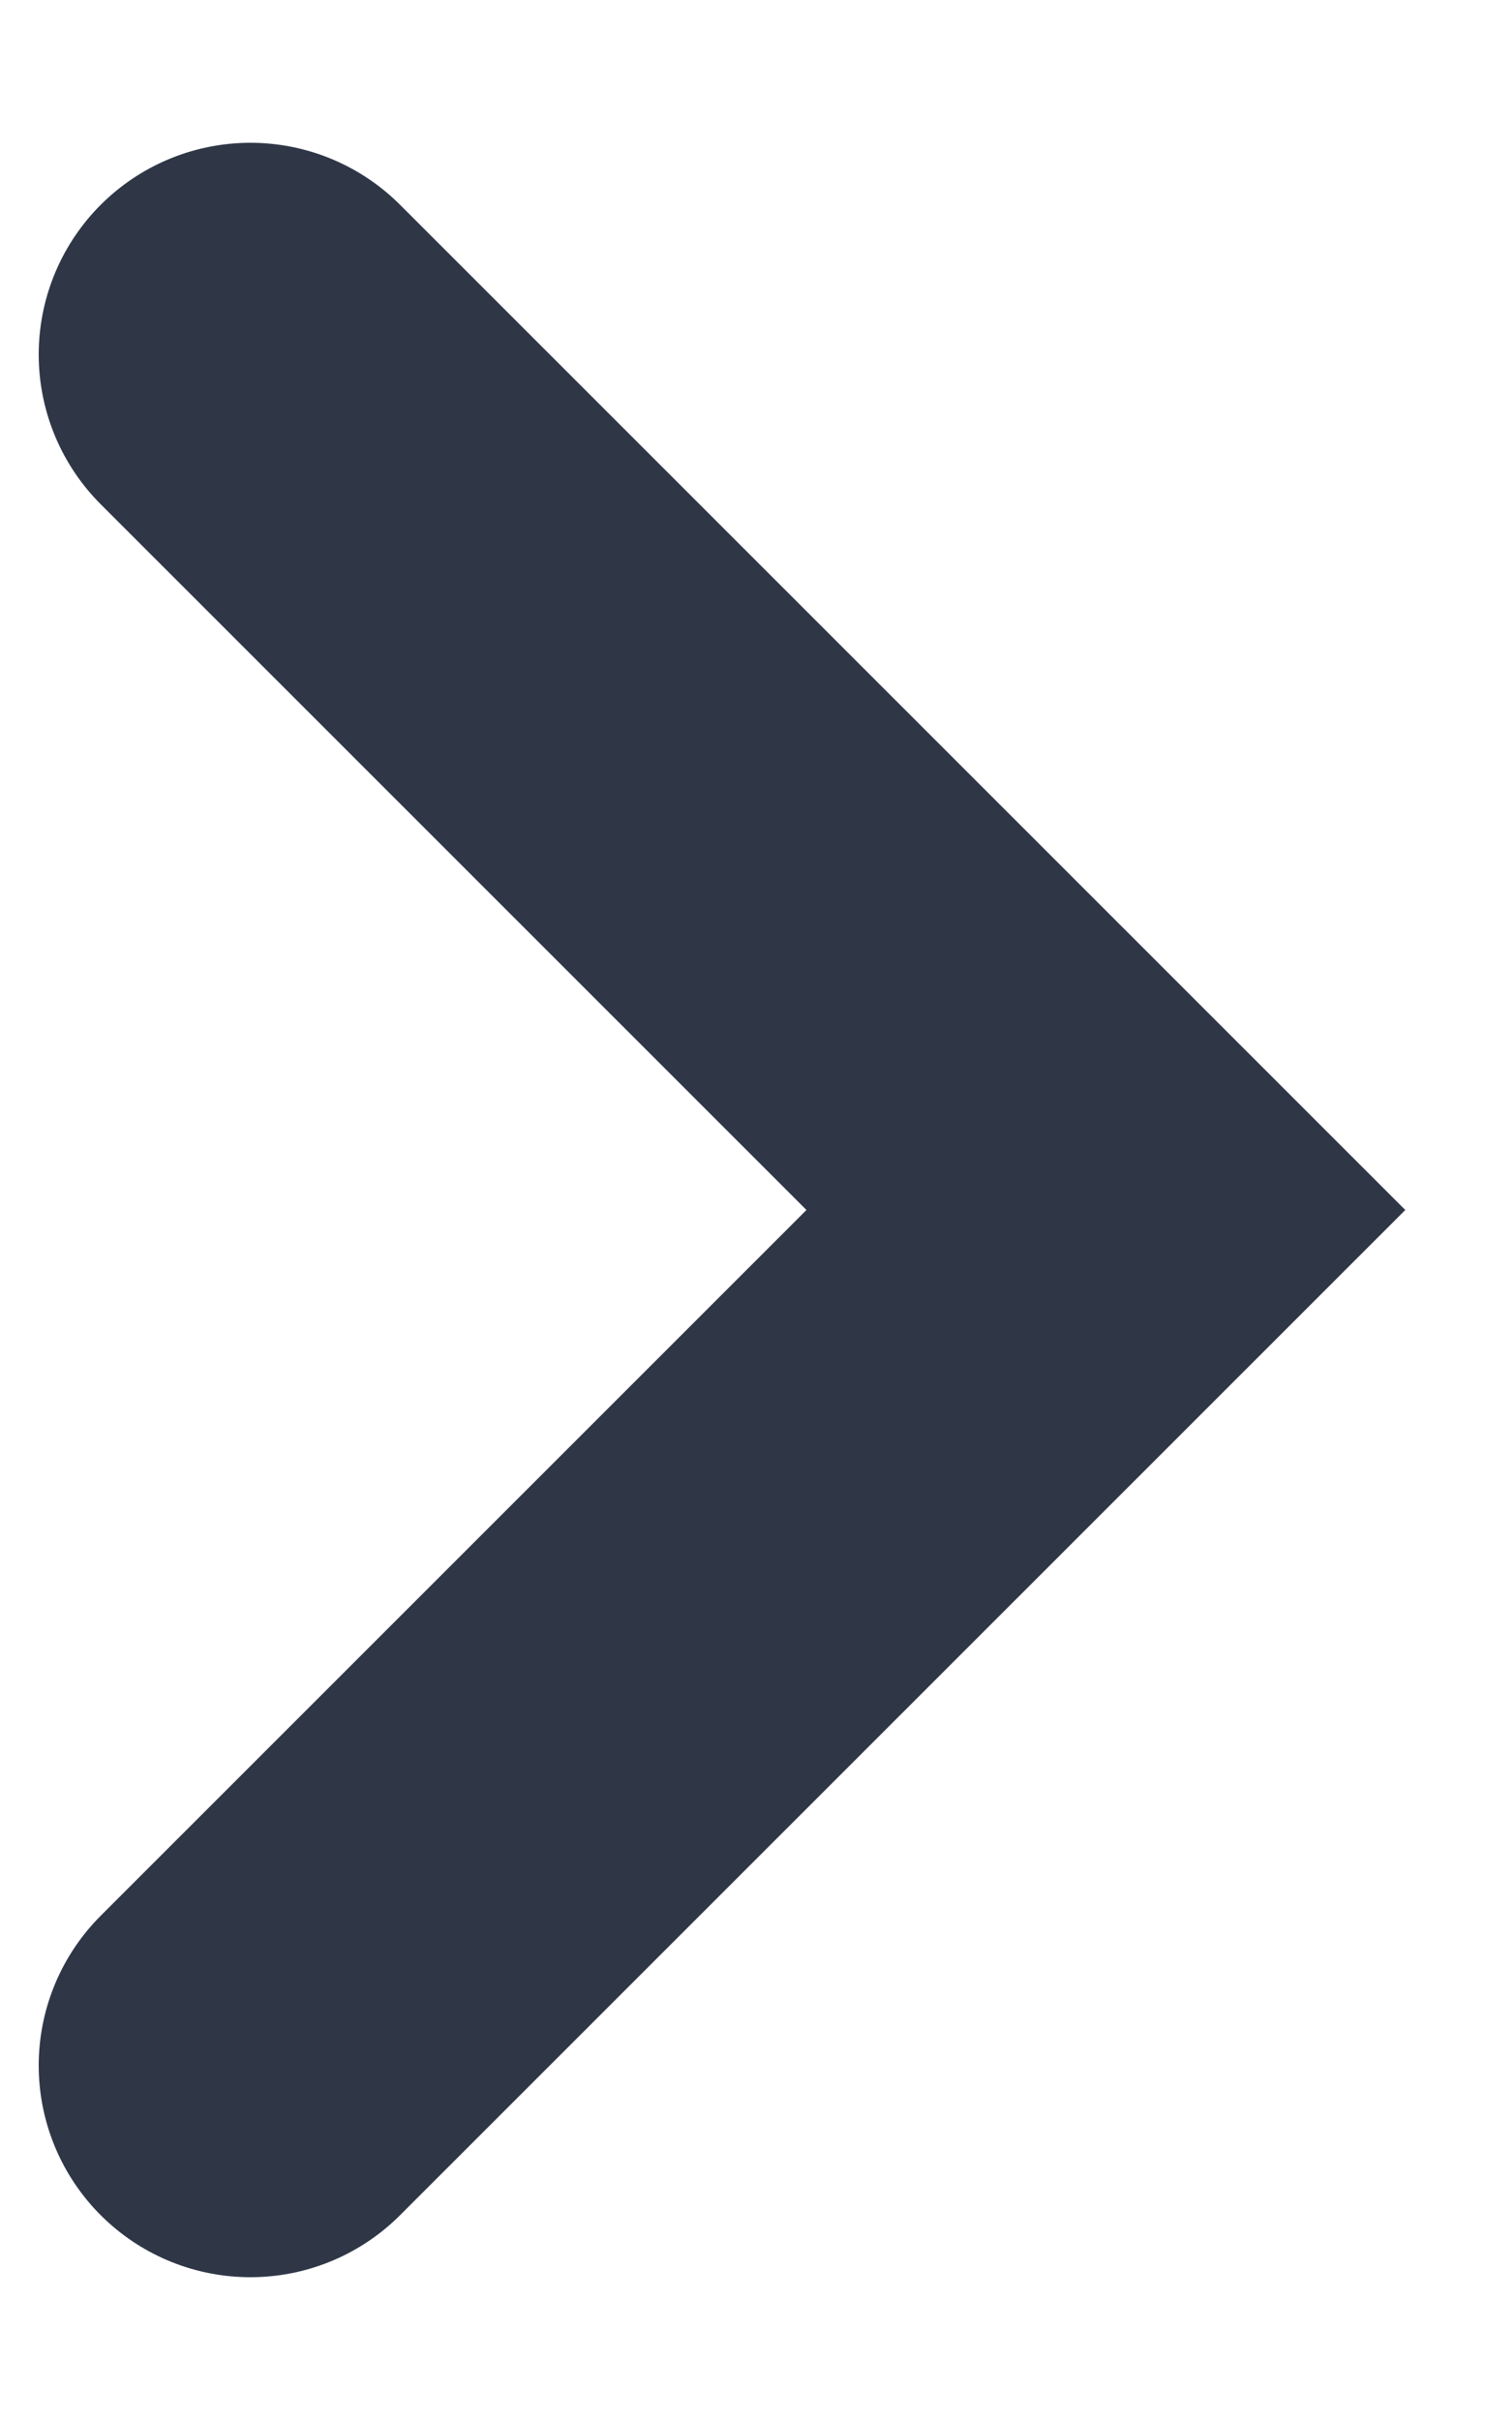
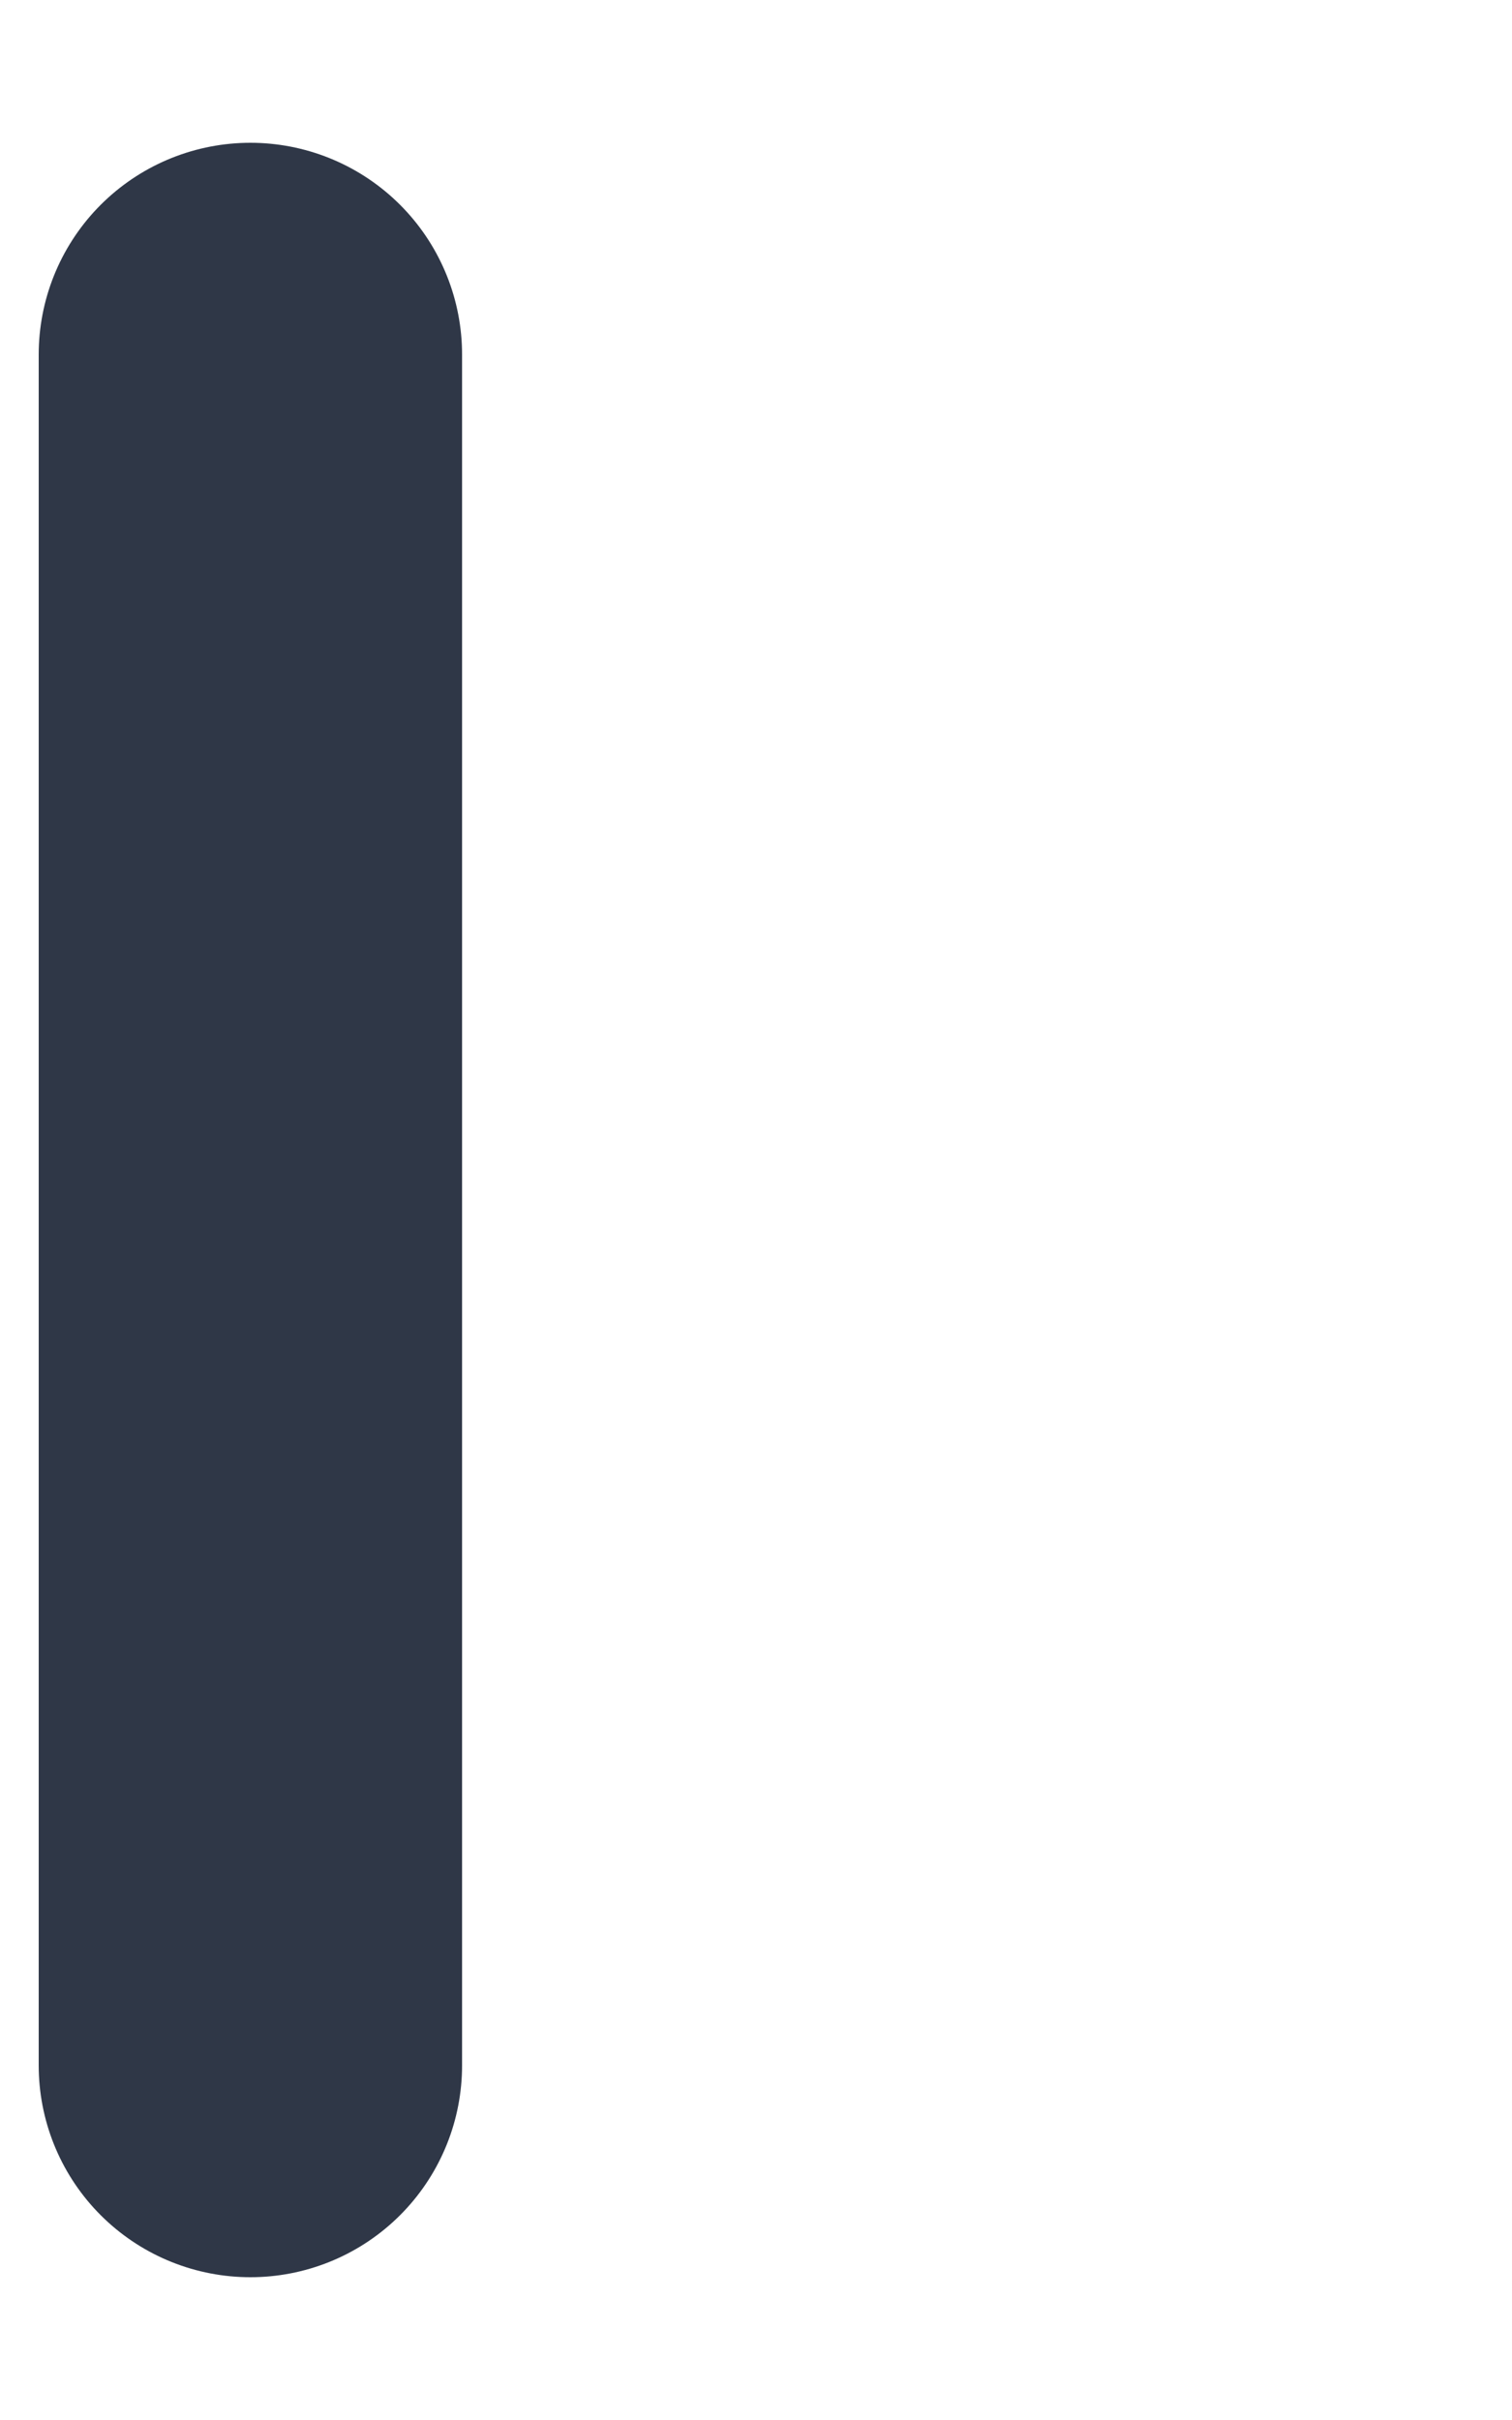
<svg xmlns="http://www.w3.org/2000/svg" width="5" height="8" viewBox="0 0 5 8" fill="none">
-   <path d="M0.828 1.172L3.657 4L0.828 6.828" stroke="#2F3747" stroke-width="1.4" stroke-linecap="round" />
+   <path d="M0.828 1.172L0.828 6.828" stroke="#2F3747" stroke-width="1.4" stroke-linecap="round" />
</svg>